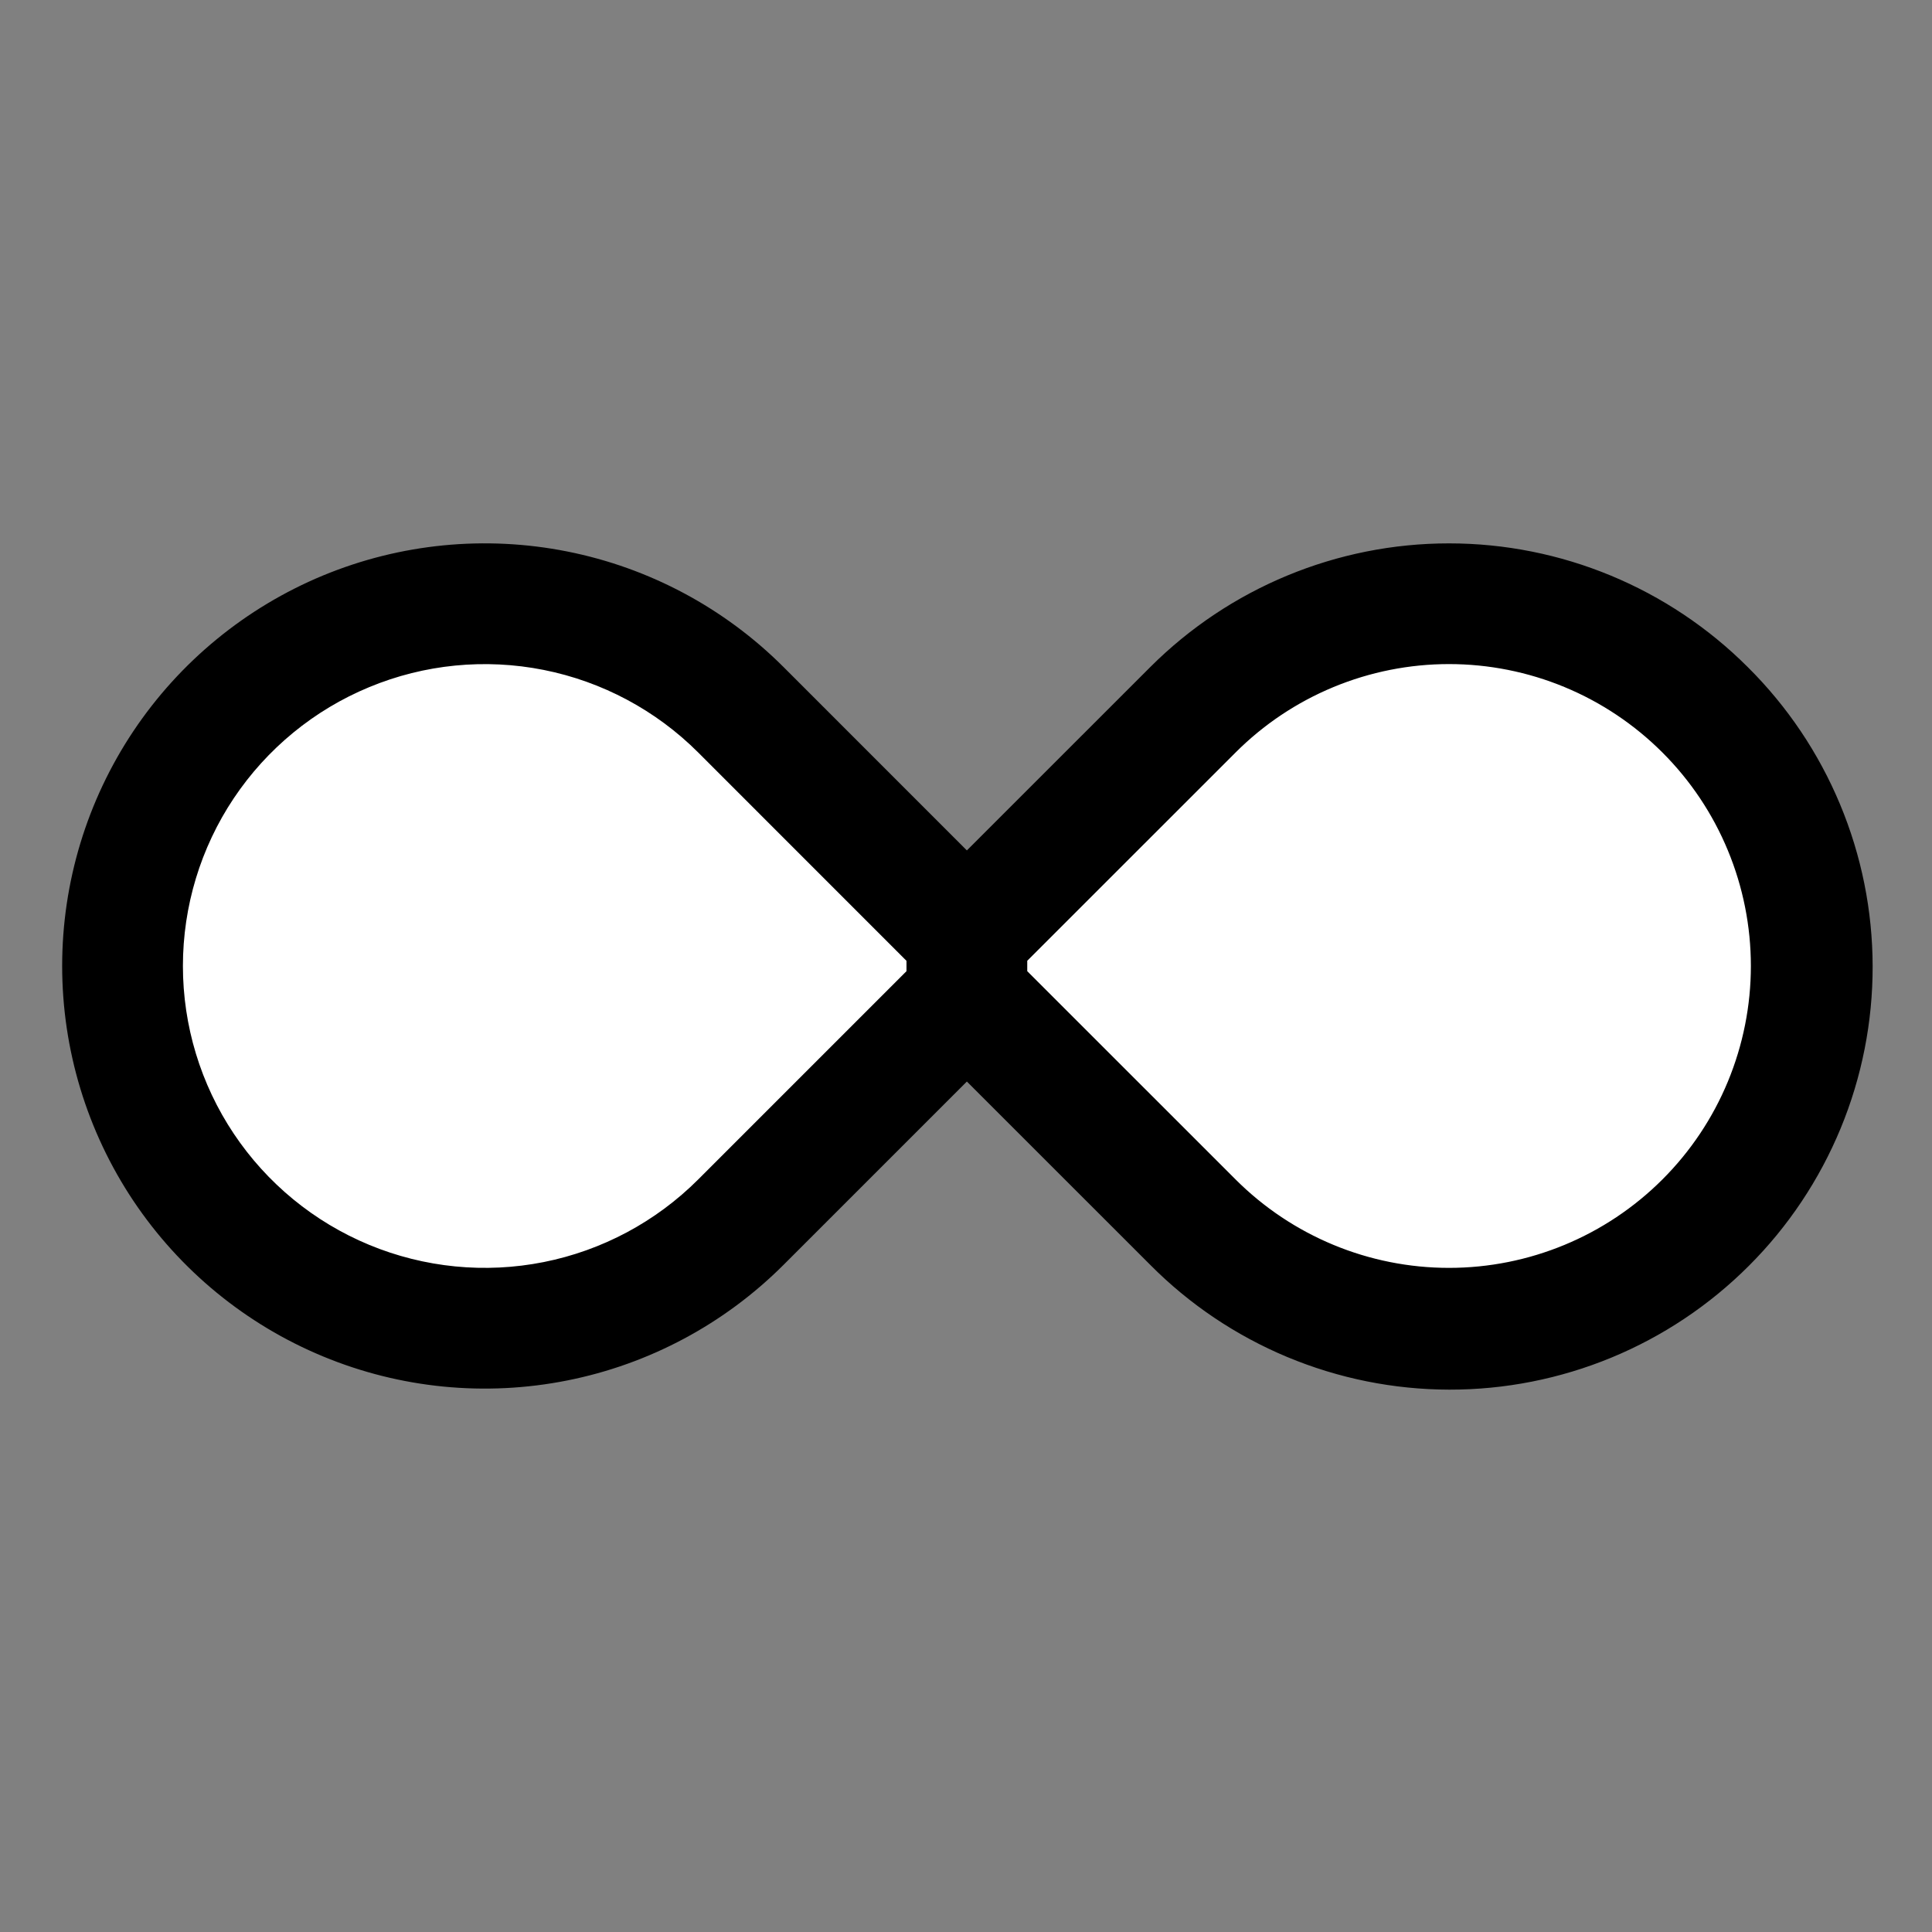
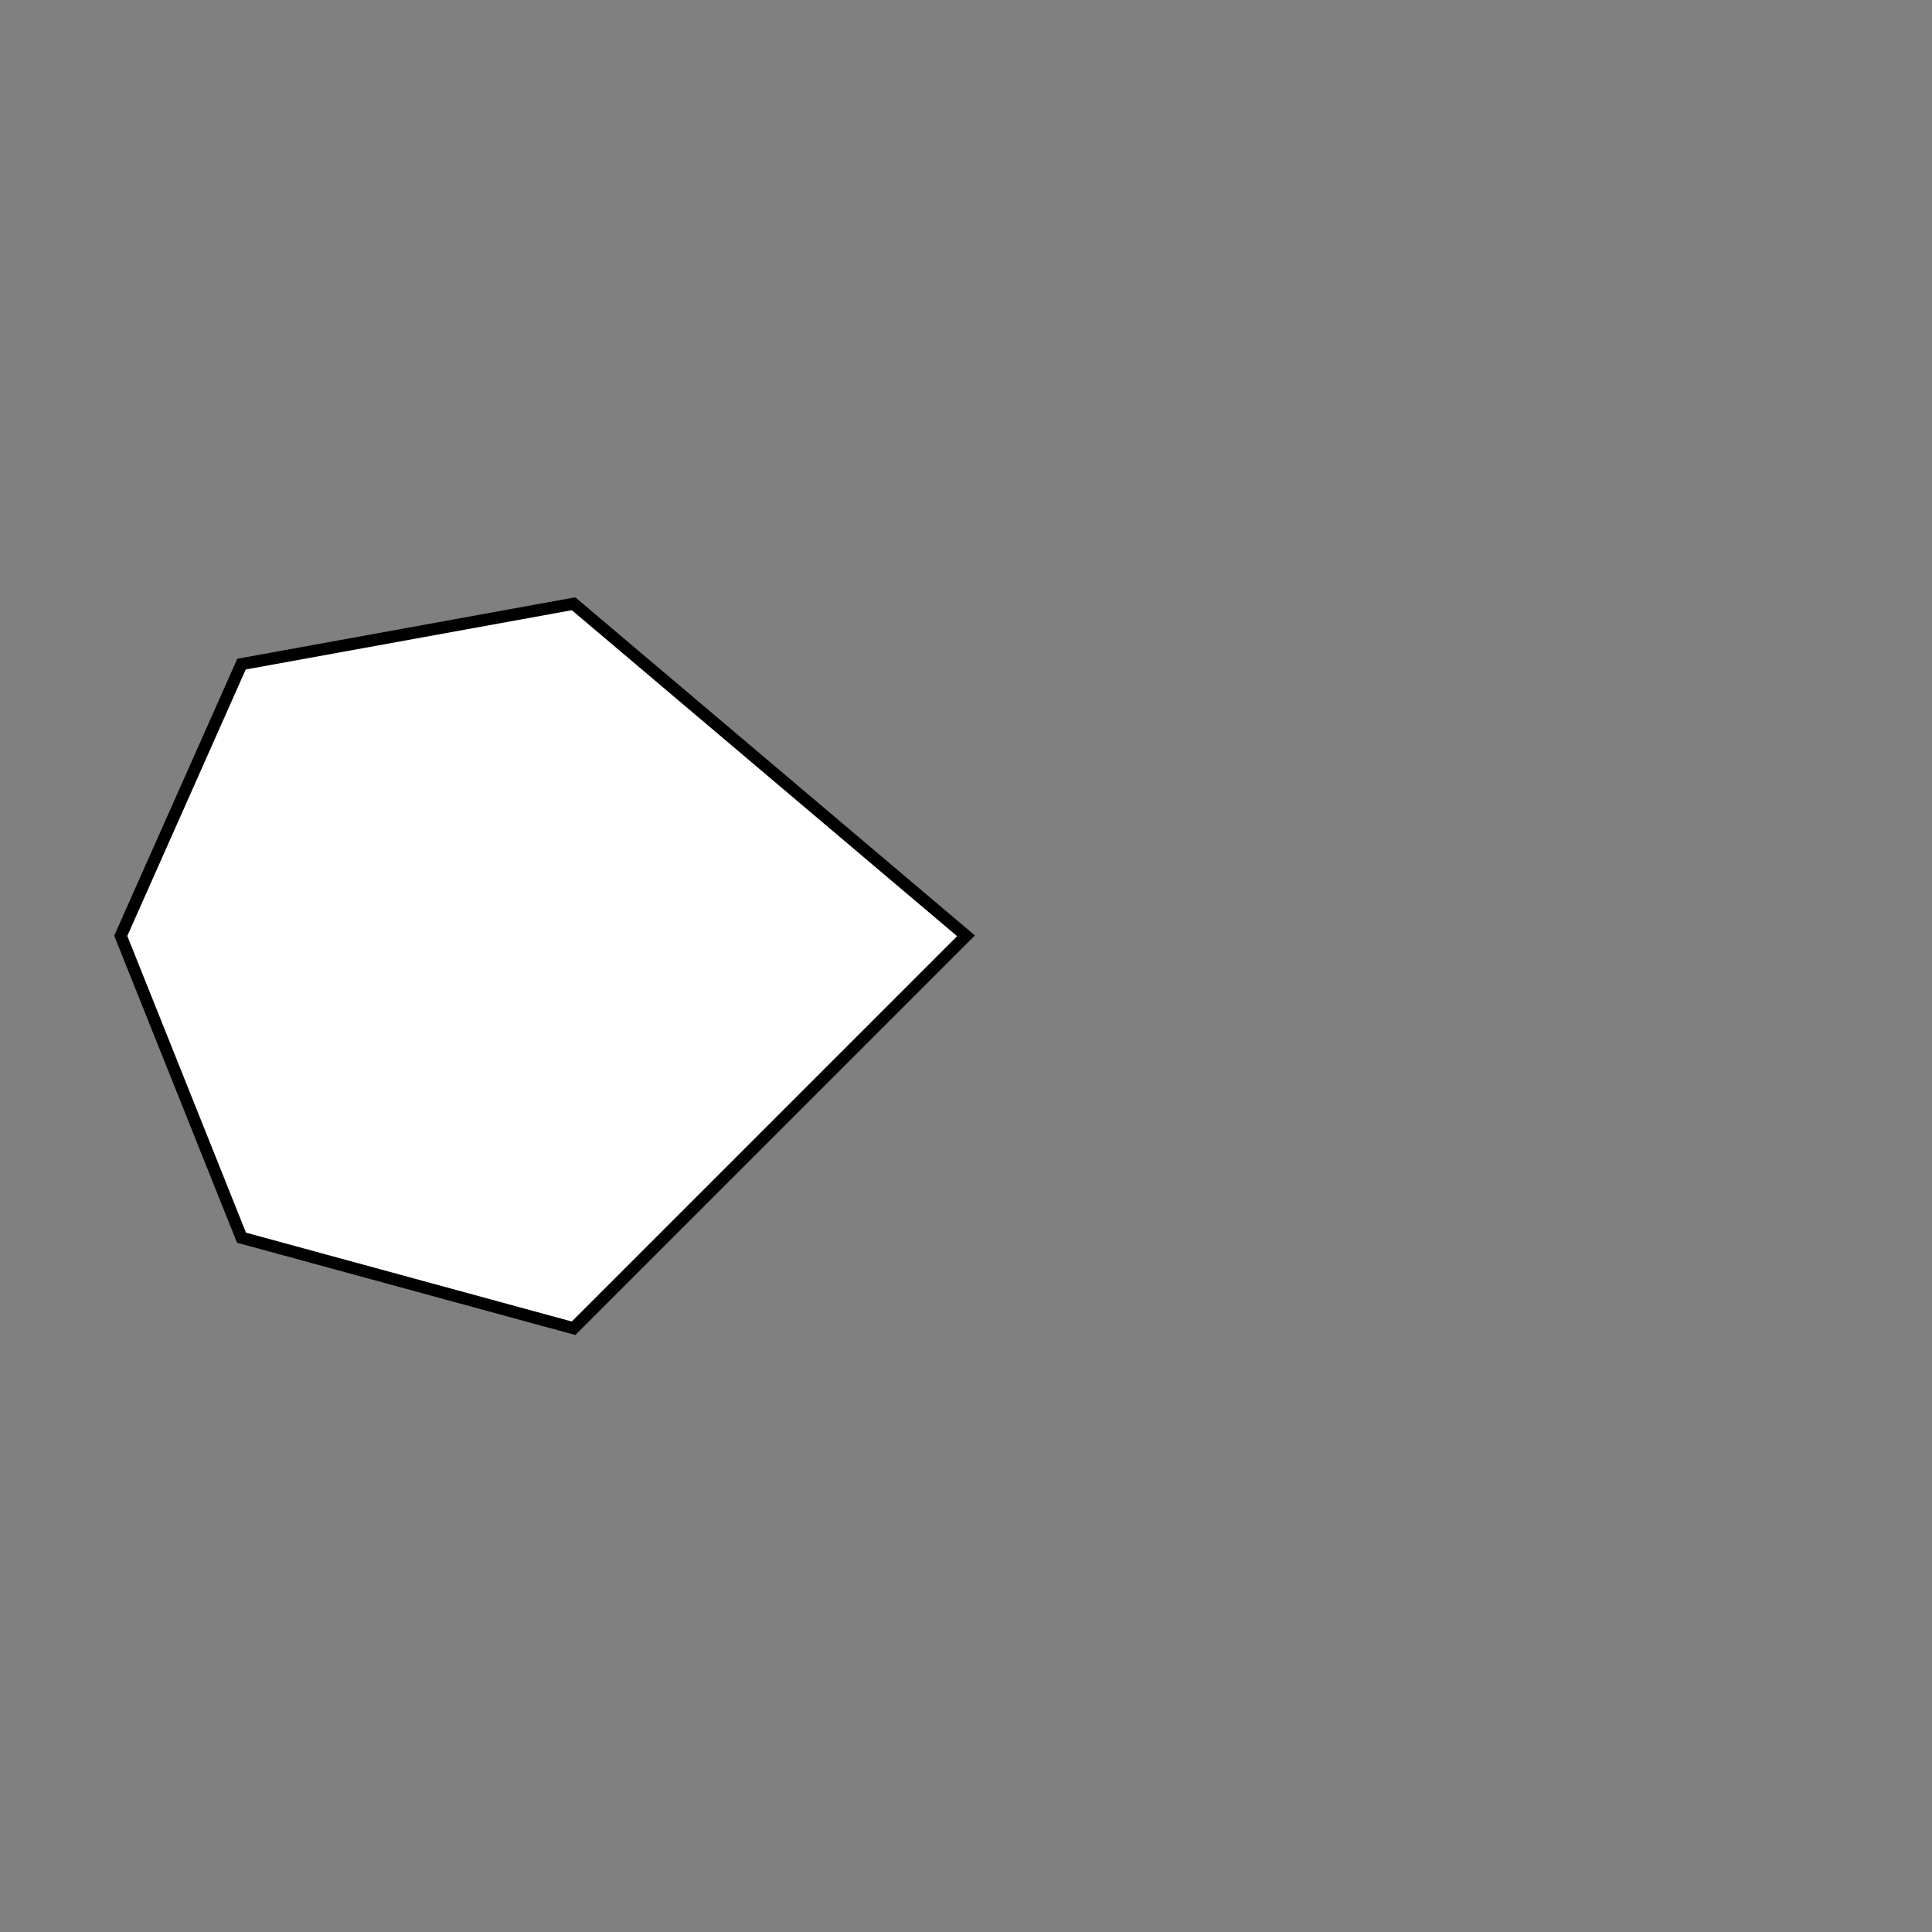
<svg xmlns="http://www.w3.org/2000/svg" width="40" height="40" viewBox="0 0 40 40" fill="none">
  <rect x="0" y="0" width="40" height="40" fill="#808080" stroke="none" />
  <path d="M11.875 12.5L20 19.375L11.875 27.5L5 25.625L2.5 19.375L5 13.75L11.875 12.5Z" fill="white" stroke="black" stroke-width="0.25" />
-   <path d="M28.125 12.5L20 19.375L28.125 27.5L35 25.625L37.5 19.375L35 13.75L28.125 12.5Z" fill="white" stroke="black" stroke-width="0.25" />
-   <path d="M36.187 13.813C34.546 12.172 32.321 11.25 30 11.25C27.68 11.25 25.454 12.172 23.813 13.813L20.018 17.607L16.224 13.812C15 12.588 13.441 11.755 11.744 11.418C10.046 11.08 8.287 11.253 6.688 11.915C5.089 12.578 3.723 13.699 2.761 15.138C1.8 16.577 1.287 18.269 1.287 19.999C1.287 21.73 1.8 23.422 2.761 24.861C3.723 26.299 5.089 27.421 6.688 28.083C8.287 28.746 10.046 28.919 11.744 28.581C13.441 28.244 15 27.41 16.224 26.186L20.018 22.392L23.813 26.186C24.624 27.004 25.589 27.652 26.652 28.096C27.715 28.539 28.854 28.769 30.006 28.771C31.157 28.773 32.298 28.547 33.362 28.108C34.427 27.668 35.394 27.022 36.208 26.208C37.023 25.394 37.668 24.427 38.108 23.363C38.548 22.298 38.773 21.157 38.771 20.006C38.769 18.854 38.54 17.715 38.096 16.652C37.653 15.589 37.004 14.624 36.187 13.813ZM14.456 24.419C13.582 25.293 12.468 25.889 11.256 26.13C10.044 26.371 8.787 26.247 7.645 25.774C6.503 25.301 5.527 24.5 4.84 23.472C4.153 22.444 3.787 21.236 3.787 20C3.787 18.764 4.153 17.555 4.84 16.527C5.527 15.5 6.503 14.698 7.645 14.226C8.787 13.752 10.044 13.629 11.256 13.87C12.468 14.111 13.582 14.706 14.456 15.58L18.768 19.893V20.107L14.456 24.419ZM34.419 24.419C33.247 25.591 31.657 26.25 30 26.25C28.342 26.25 26.753 25.591 25.581 24.419L21.268 20.107V19.892L25.581 15.58C26.161 14.999 26.85 14.539 27.608 14.225C28.366 13.911 29.179 13.749 30 13.749C30.821 13.749 31.634 13.911 32.392 14.225C33.15 14.539 33.839 15 34.419 15.58C35 16.16 35.46 16.849 35.774 17.608C36.088 18.366 36.25 19.179 36.25 20C36.25 20.82 36.088 21.633 35.774 22.392C35.46 23.15 35 23.839 34.419 24.419Z" fill="black" />
</svg>